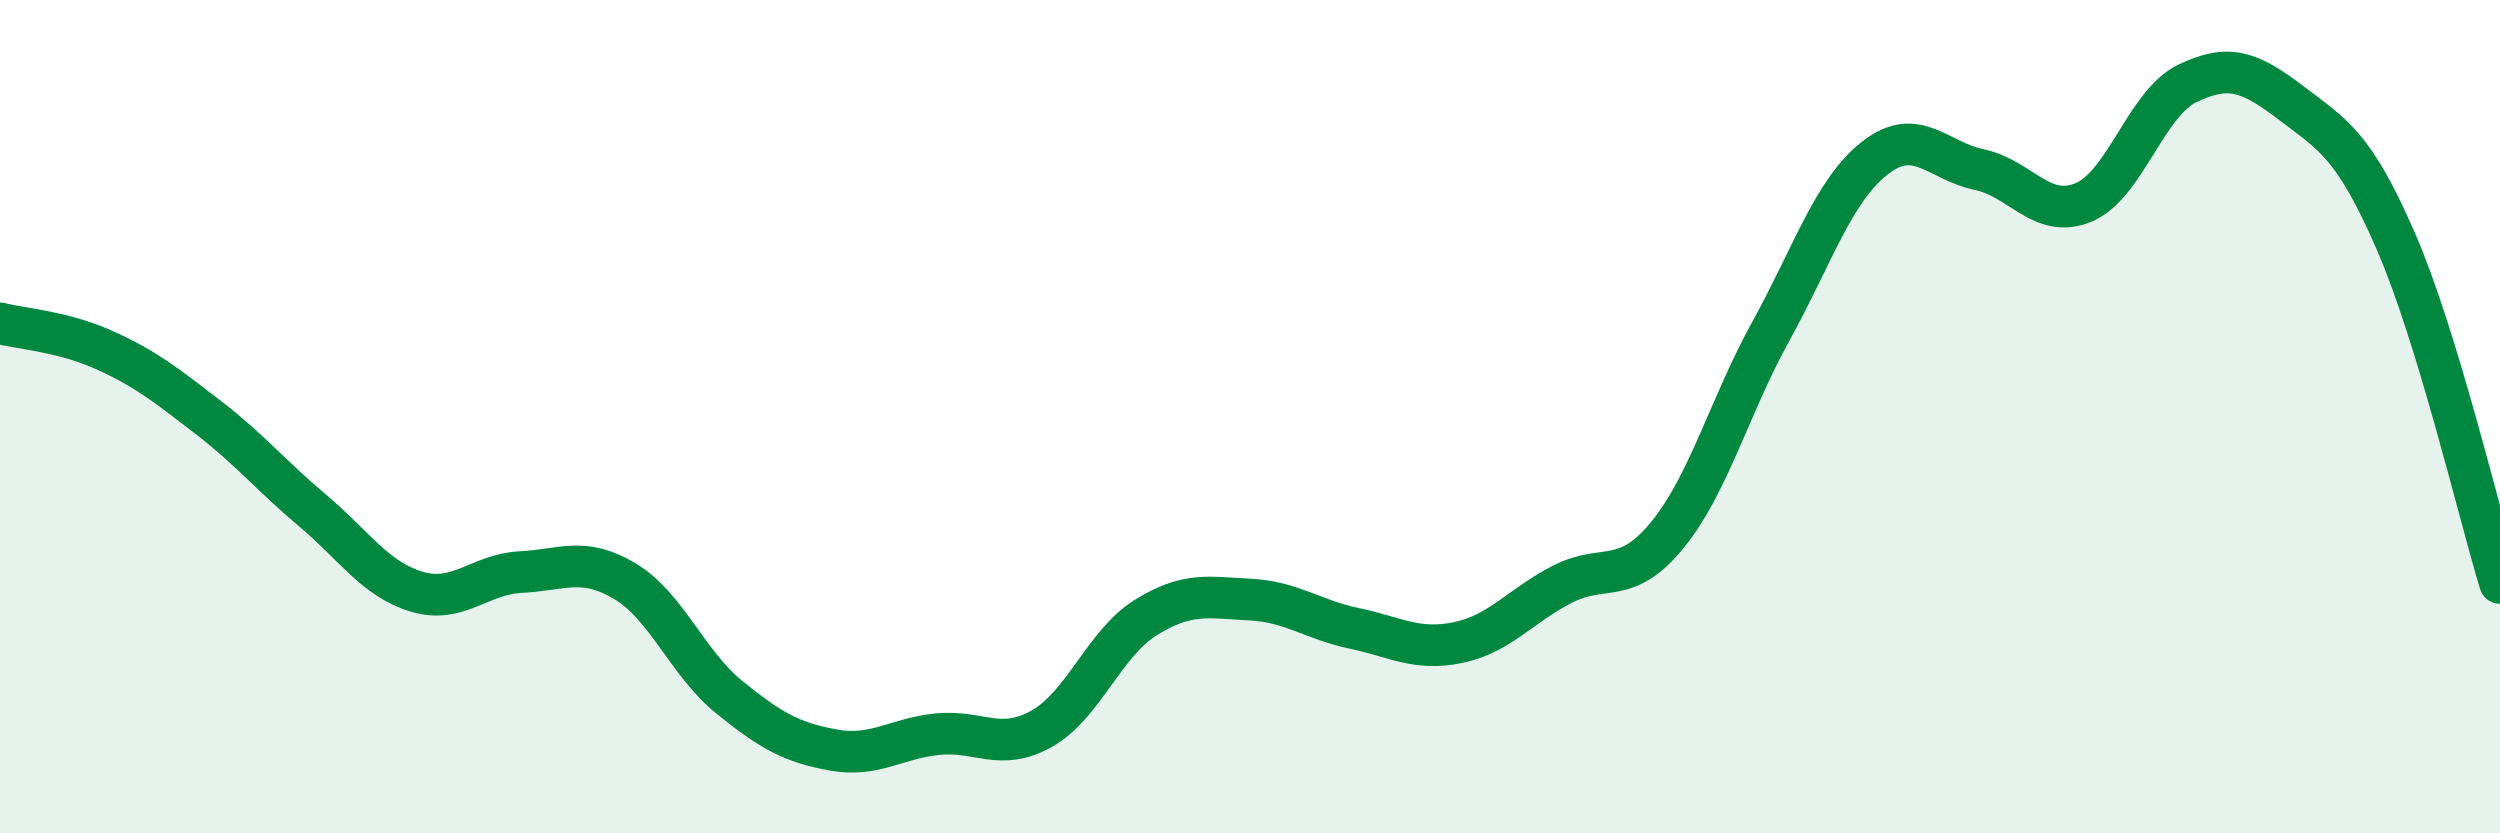
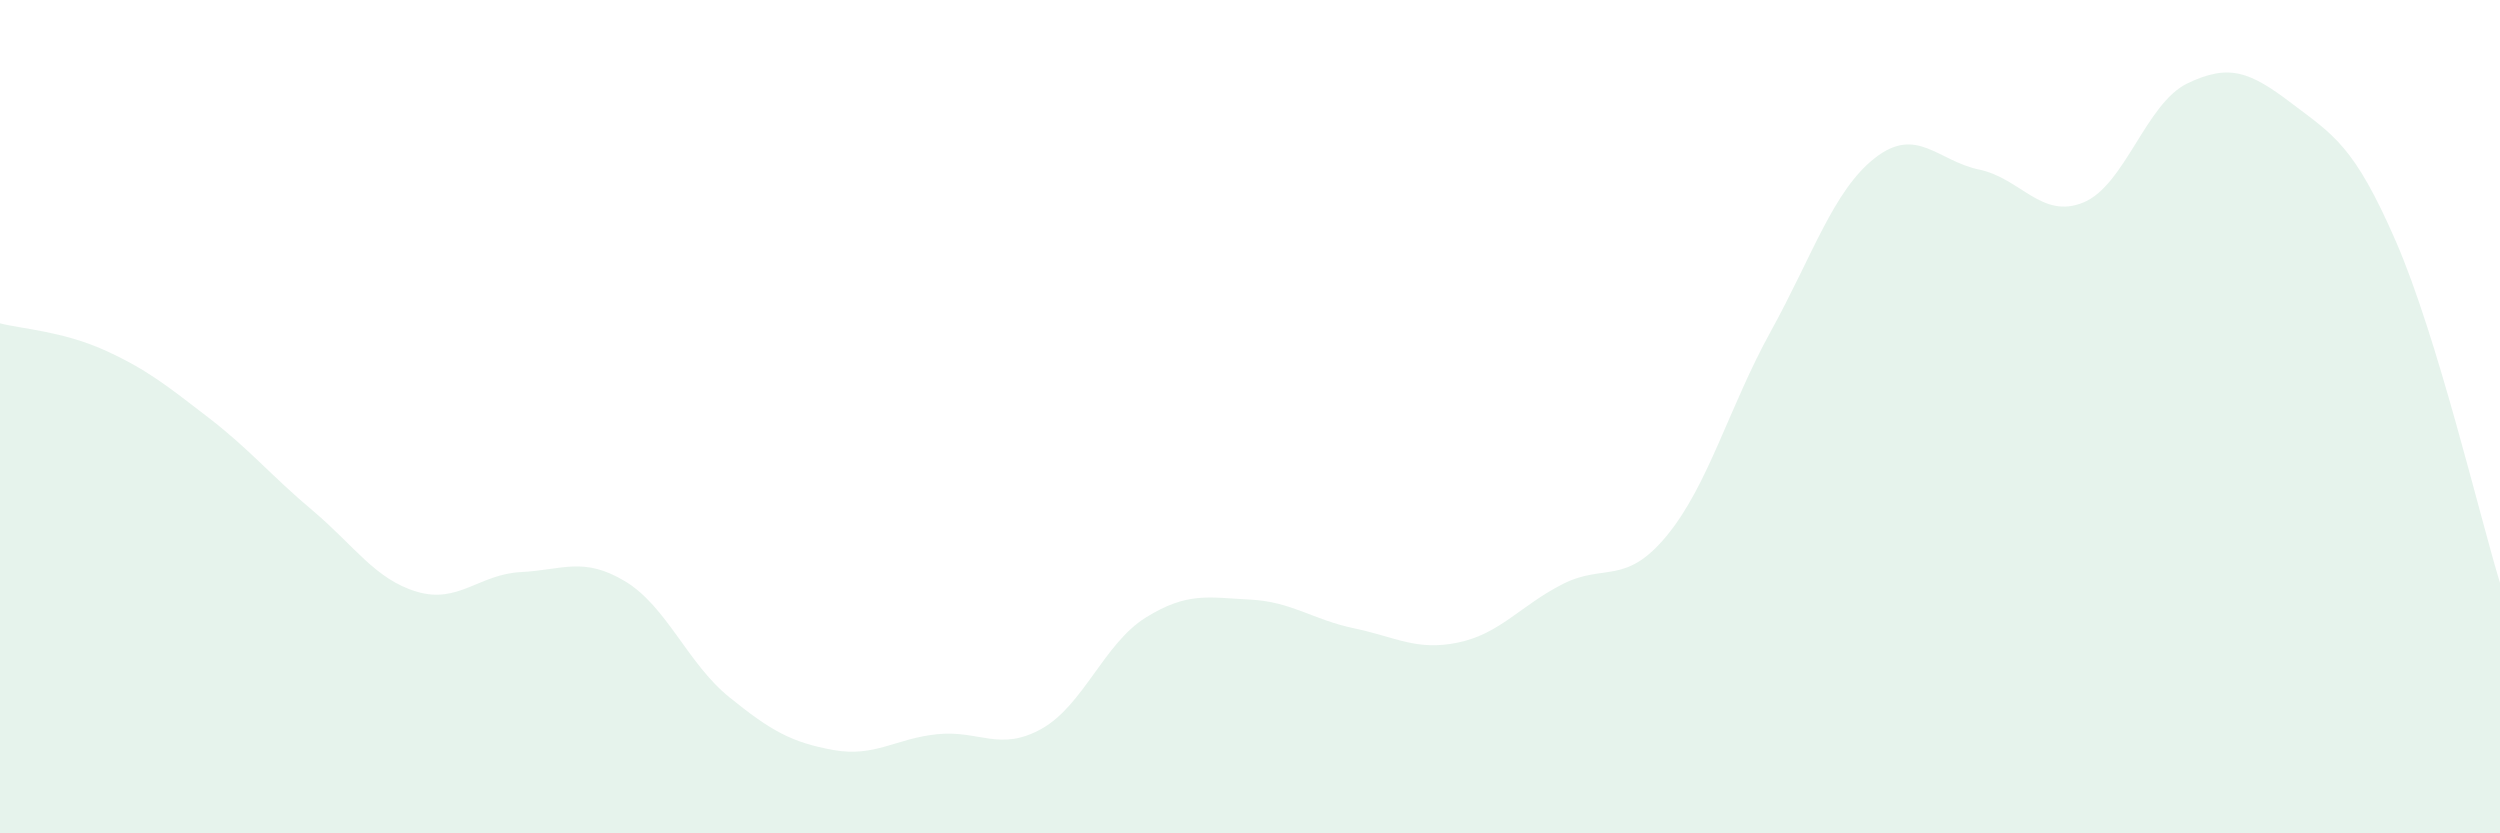
<svg xmlns="http://www.w3.org/2000/svg" width="60" height="20" viewBox="0 0 60 20">
  <path d="M 0,7.76 C 0.5,7.89 1.5,7.95 2.5,8.4 C 3.5,8.85 4,9.25 5,10.02 C 6,10.79 6.5,11.41 7.5,12.25 C 8.5,13.09 9,13.9 10,14.2 C 11,14.5 11.5,13.78 12.5,13.73 C 13.5,13.68 14,13.35 15,13.95 C 16,14.55 16.5,15.92 17.5,16.73 C 18.5,17.54 19,17.82 20,18 C 21,18.18 21.5,17.72 22.5,17.62 C 23.5,17.52 24,18.05 25,17.49 C 26,16.93 26.5,15.44 27.5,14.82 C 28.5,14.2 29,14.34 30,14.39 C 31,14.44 31.5,14.87 32.5,15.08 C 33.5,15.29 34,15.63 35,15.42 C 36,15.21 36.5,14.53 37.5,14.02 C 38.5,13.51 39,14.07 40,12.86 C 41,11.65 41.5,9.76 42.5,7.95 C 43.5,6.14 44,4.57 45,3.79 C 46,3.01 46.5,3.86 47.5,4.07 C 48.5,4.28 49,5.27 50,4.86 C 51,4.45 51.5,2.48 52.5,2 C 53.5,1.52 54,1.72 55,2.48 C 56,3.24 56.5,3.49 57.5,5.79 C 58.5,8.09 59.5,12.35 60,13.99L60 20L0 20Z" fill="#008740" opacity="0.1" stroke-linecap="round" stroke-linejoin="round" />
-   <path d="M 0,7.76 C 0.5,7.89 1.5,7.95 2.5,8.4 C 3.5,8.85 4,9.25 5,10.02 C 6,10.79 6.5,11.41 7.5,12.25 C 8.5,13.09 9,13.9 10,14.2 C 11,14.5 11.5,13.78 12.5,13.73 C 13.5,13.68 14,13.35 15,13.95 C 16,14.55 16.5,15.92 17.5,16.73 C 18.5,17.54 19,17.82 20,18 C 21,18.18 21.5,17.72 22.5,17.62 C 23.5,17.52 24,18.05 25,17.49 C 26,16.93 26.5,15.44 27.5,14.82 C 28.5,14.2 29,14.34 30,14.39 C 31,14.44 31.5,14.87 32.5,15.08 C 33.5,15.29 34,15.63 35,15.42 C 36,15.21 36.5,14.53 37.5,14.02 C 38.5,13.51 39,14.07 40,12.86 C 41,11.65 41.5,9.76 42.5,7.95 C 43.5,6.14 44,4.57 45,3.79 C 46,3.01 46.5,3.86 47.5,4.07 C 48.5,4.28 49,5.27 50,4.86 C 51,4.45 51.5,2.48 52.5,2 C 53.5,1.52 54,1.72 55,2.48 C 56,3.24 56.5,3.49 57.5,5.79 C 58.5,8.09 59.5,12.35 60,13.99" stroke="#008740" stroke-width="1" fill="none" stroke-linecap="round" stroke-linejoin="round" />
</svg>